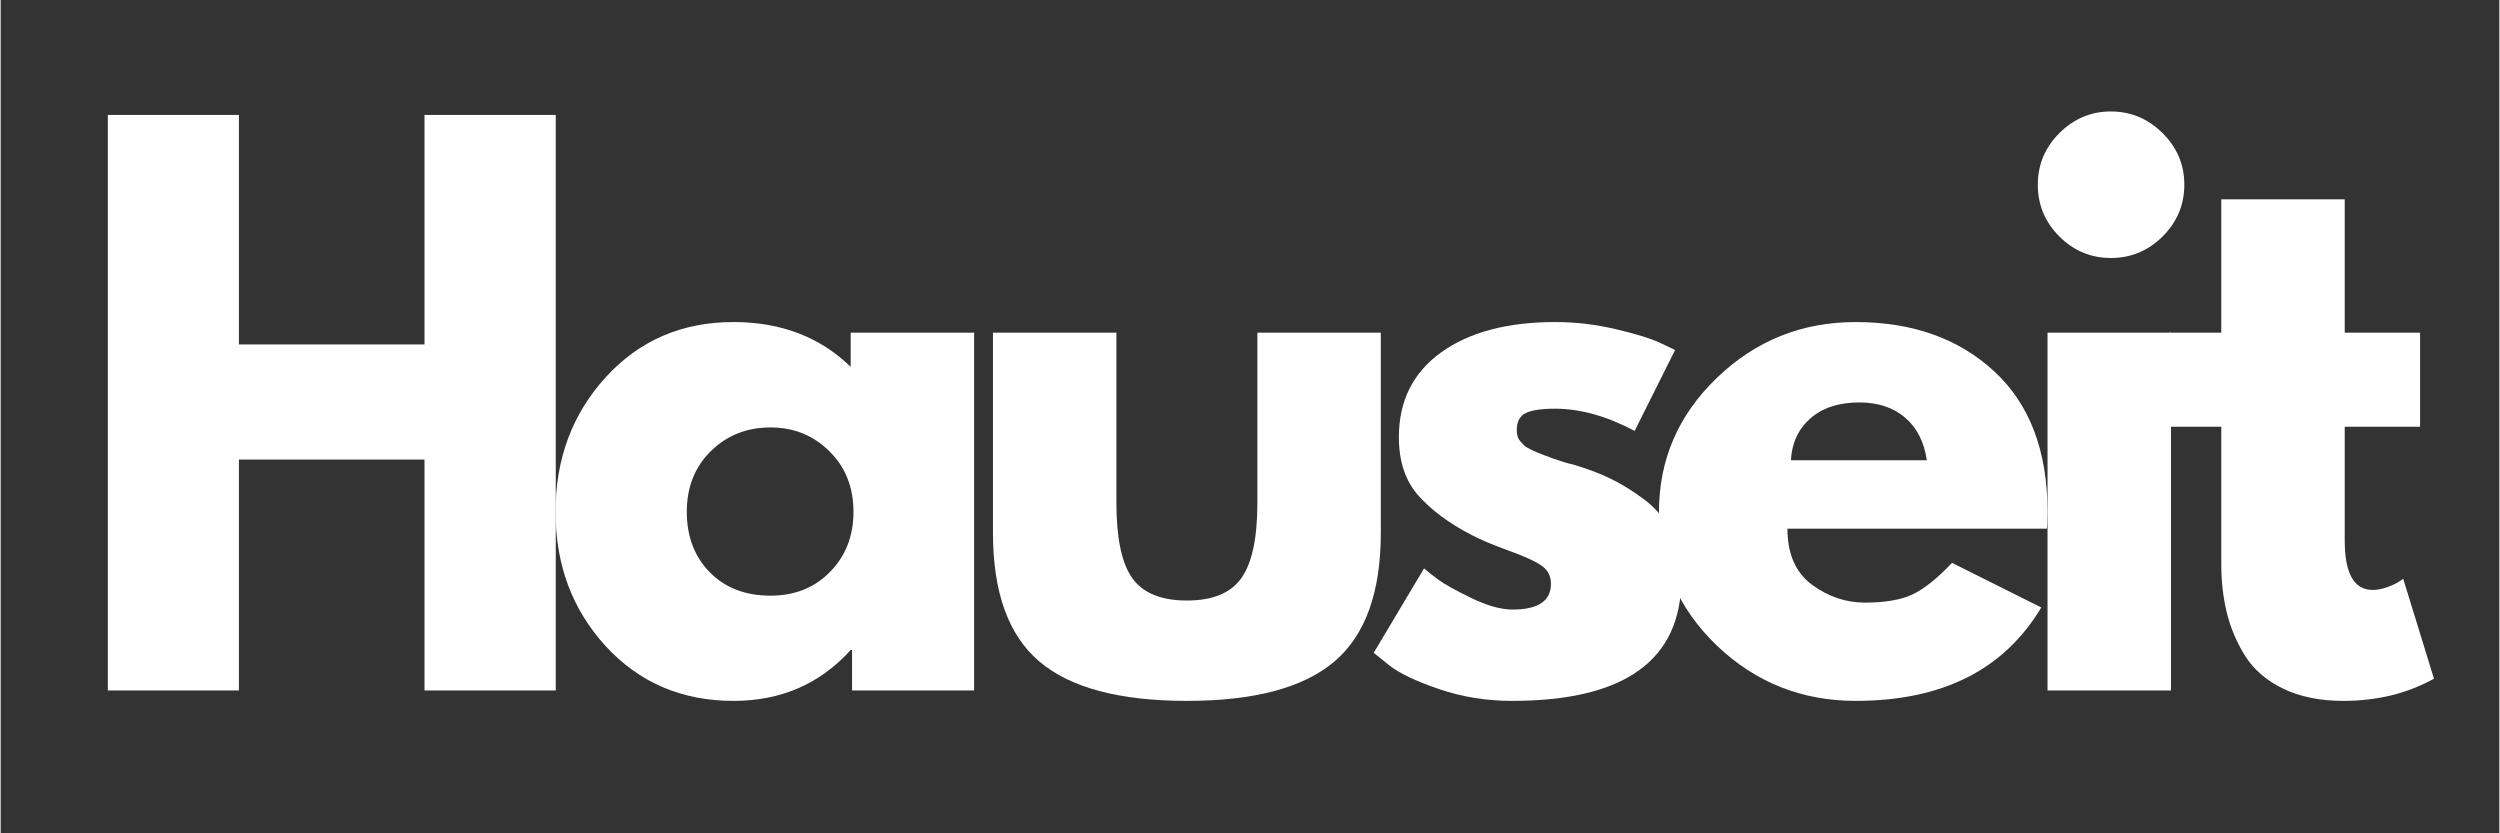
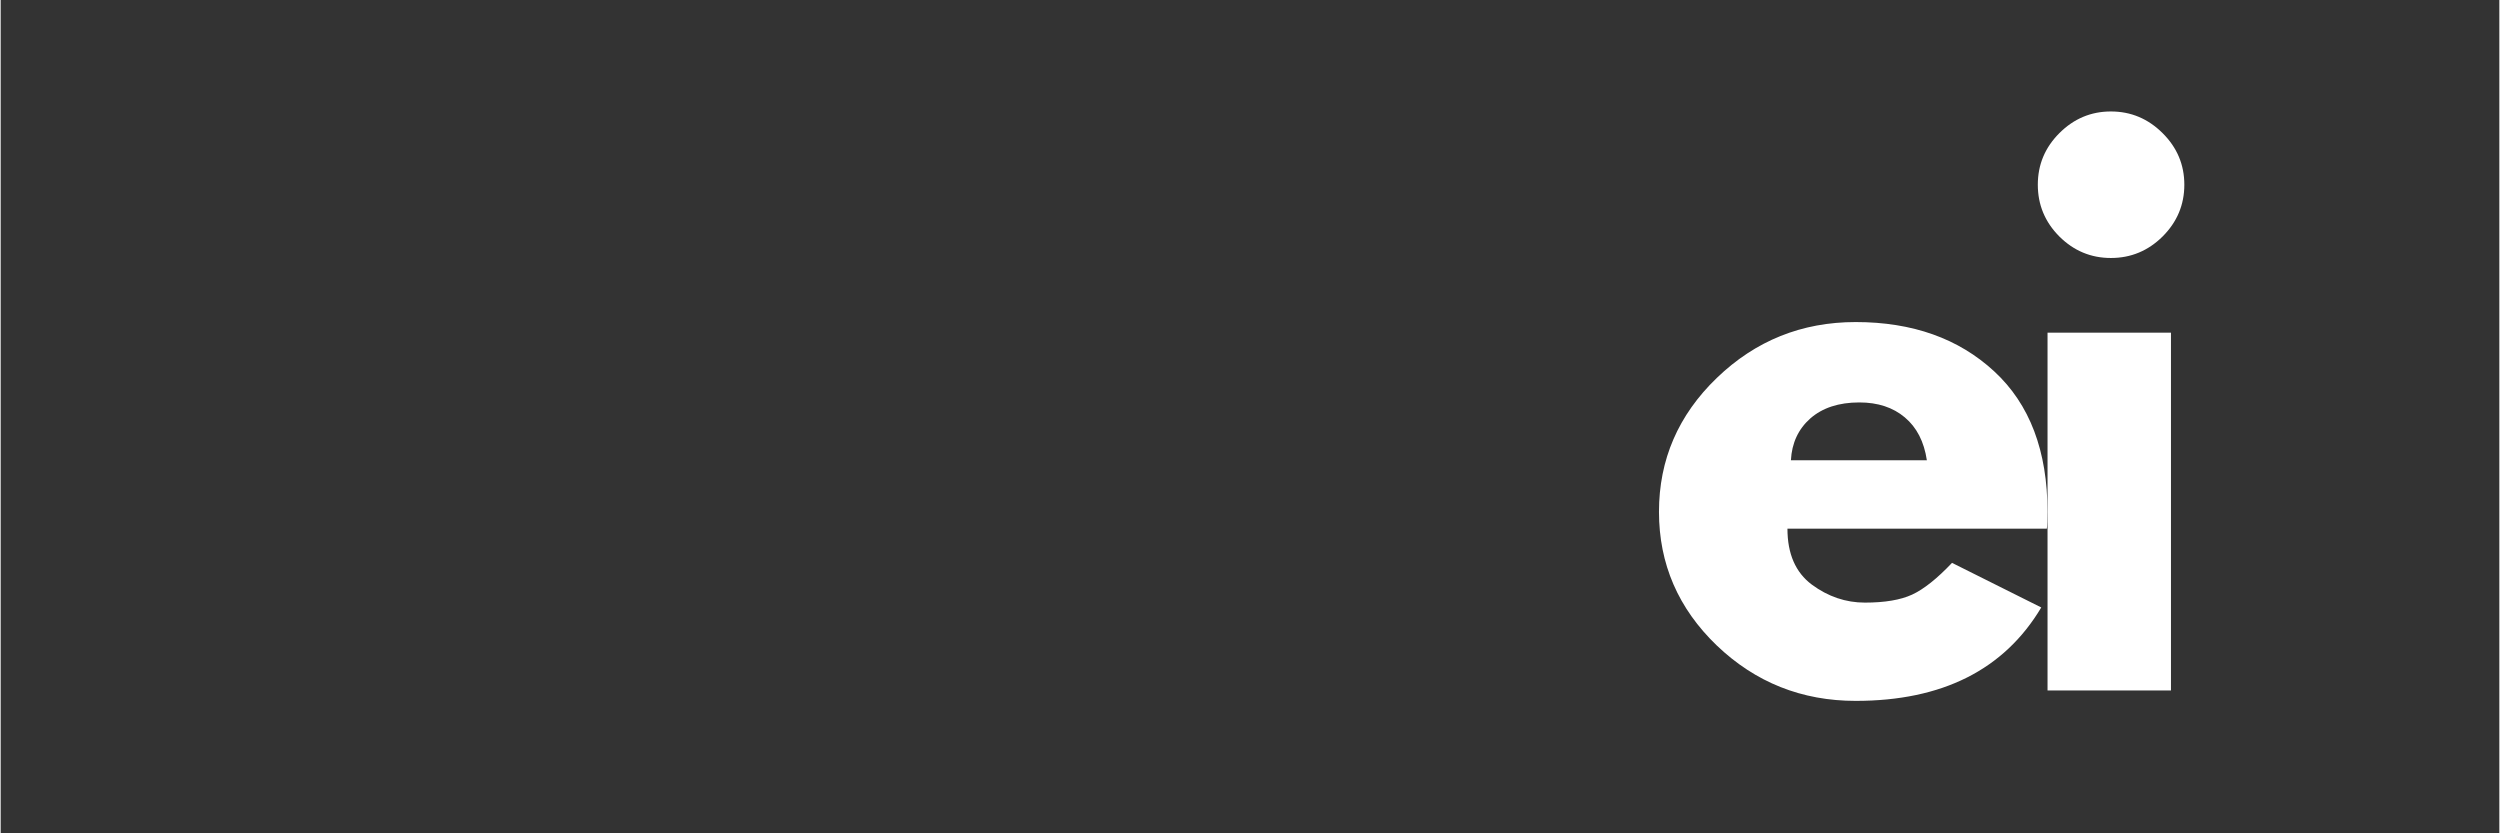
<svg xmlns="http://www.w3.org/2000/svg" width="300" viewBox="0 0 224.88 75" height="100" preserveAspectRatio="xMidYMid meet">
  <rect x="0" y="0" width="224.88" height="75" fill="#333333" stroke="none" />
  <defs>
    <g />
  </defs>
  <g fill="#ffffff" fill-opacity="1">
    <g transform="translate(5.879, 62.141)">
      <g>
-         <path d="M 15.562 -20.781 L 15.562 0 L 3.766 0 L 3.766 -51.797 L 15.562 -51.797 L 15.562 -31.141 L 32.266 -31.141 L 32.266 -51.797 L 44.078 -51.797 L 44.078 0 L 32.266 0 L 32.266 -20.781 Z M 15.562 -20.781 " />
-       </g>
+         </g>
    </g>
  </g>
  <g fill="#ffffff" fill-opacity="1">
    <g transform="translate(48.502, 62.141)">
      <g>
-         <path d="M 5.953 -3.984 C 2.941 -7.273 1.438 -11.305 1.438 -16.078 C 1.438 -20.848 2.941 -24.883 5.953 -28.188 C 8.973 -31.5 12.805 -33.156 17.453 -33.156 C 21.723 -33.156 25.238 -31.812 28 -29.125 L 28 -32.203 L 39.109 -32.203 L 39.109 0 L 28.125 0 L 28.125 -3.641 L 28 -3.641 C 25.238 -0.586 21.723 0.938 17.453 0.938 C 12.805 0.938 8.973 -0.703 5.953 -3.984 Z M 15.406 -21.531 C 13.969 -20.113 13.25 -18.297 13.25 -16.078 C 13.25 -13.859 13.938 -12.047 15.312 -10.641 C 16.695 -9.234 18.52 -8.531 20.781 -8.531 C 22.957 -8.531 24.742 -9.242 26.141 -10.672 C 27.547 -12.098 28.25 -13.898 28.25 -16.078 C 28.25 -18.297 27.523 -20.113 26.078 -21.531 C 24.641 -22.957 22.875 -23.672 20.781 -23.672 C 18.645 -23.672 16.852 -22.957 15.406 -21.531 Z M 15.406 -21.531 " />
-       </g>
+         </g>
    </g>
  </g>
  <g fill="#ffffff" fill-opacity="1">
    <g transform="translate(86.166, 62.141)">
      <g>
-         <path d="M 14.25 -32.203 L 14.25 -16.891 C 14.25 -13.703 14.727 -11.438 15.688 -10.094 C 16.656 -8.758 18.289 -8.094 20.594 -8.094 C 22.895 -8.094 24.523 -8.758 25.484 -10.094 C 26.453 -11.438 26.938 -13.703 26.938 -16.891 L 26.938 -32.203 L 38.047 -32.203 L 38.047 -14.188 C 38.047 -8.832 36.656 -4.973 33.875 -2.609 C 31.094 -0.242 26.664 0.938 20.594 0.938 C 14.52 0.938 10.094 -0.242 7.312 -2.609 C 4.531 -4.973 3.141 -8.832 3.141 -14.188 L 3.141 -32.203 Z M 14.25 -32.203 " />
-       </g>
+         </g>
    </g>
  </g>
  <g fill="#ffffff" fill-opacity="1">
    <g transform="translate(122.136, 62.141)">
      <g>
-         <path d="M 17.766 -33.156 C 19.609 -33.156 21.426 -32.941 23.219 -32.516 C 25.02 -32.098 26.363 -31.68 27.25 -31.266 L 28.562 -30.641 L 24.922 -23.359 C 22.41 -24.691 20.023 -25.359 17.766 -25.359 C 16.516 -25.359 15.625 -25.223 15.094 -24.953 C 14.57 -24.68 14.312 -24.172 14.312 -23.422 C 14.312 -23.254 14.332 -23.082 14.375 -22.906 C 14.414 -22.738 14.5 -22.582 14.625 -22.438 C 14.75 -22.289 14.863 -22.164 14.969 -22.062 C 15.07 -21.957 15.25 -21.844 15.5 -21.719 C 15.758 -21.594 15.961 -21.5 16.109 -21.438 C 16.254 -21.375 16.492 -21.281 16.828 -21.156 C 17.16 -21.031 17.41 -20.938 17.578 -20.875 C 17.742 -20.812 18.023 -20.719 18.422 -20.594 C 18.816 -20.469 19.125 -20.383 19.344 -20.344 C 20.633 -19.969 21.758 -19.547 22.719 -19.078 C 23.688 -18.617 24.703 -17.992 25.766 -17.203 C 26.836 -16.41 27.664 -15.406 28.25 -14.188 C 28.832 -12.977 29.125 -11.598 29.125 -10.047 C 29.125 -2.723 24.039 0.938 13.875 0.938 C 11.57 0.938 9.383 0.582 7.312 -0.125 C 5.238 -0.832 3.742 -1.547 2.828 -2.266 L 1.438 -3.391 L 5.969 -10.984 C 6.301 -10.691 6.738 -10.348 7.281 -9.953 C 7.82 -9.555 8.805 -9.008 10.234 -8.312 C 11.66 -7.625 12.895 -7.281 13.938 -7.281 C 16.238 -7.281 17.391 -8.055 17.391 -9.609 C 17.391 -10.316 17.094 -10.867 16.5 -11.266 C 15.914 -11.66 14.922 -12.109 13.516 -12.609 C 12.117 -13.117 11.023 -13.582 10.234 -14 C 8.223 -15.039 6.629 -16.223 5.453 -17.547 C 4.285 -18.867 3.703 -20.617 3.703 -22.797 C 3.703 -26.055 4.969 -28.598 7.5 -30.422 C 10.031 -32.242 13.453 -33.156 17.766 -33.156 Z M 17.766 -33.156 " />
-       </g>
+         </g>
    </g>
  </g>
  <g fill="#ffffff" fill-opacity="1">
    <g transform="translate(147.81, 62.141)">
      <g>
        <path d="M 36.344 -14.562 L 13 -14.562 C 13 -12.301 13.727 -10.625 15.188 -9.531 C 16.656 -8.445 18.25 -7.906 19.969 -7.906 C 21.758 -7.906 23.176 -8.145 24.219 -8.625 C 25.27 -9.113 26.469 -10.066 27.812 -11.484 L 35.844 -7.469 C 32.5 -1.863 26.93 0.938 19.141 0.938 C 14.285 0.938 10.117 -0.723 6.641 -4.047 C 3.172 -7.379 1.438 -11.391 1.438 -16.078 C 1.438 -20.766 3.172 -24.781 6.641 -28.125 C 10.117 -31.477 14.285 -33.156 19.141 -33.156 C 24.254 -33.156 28.41 -31.676 31.609 -28.719 C 34.805 -25.77 36.406 -21.555 36.406 -16.078 C 36.406 -15.316 36.383 -14.812 36.344 -14.562 Z M 13.312 -20.719 L 25.547 -20.719 C 25.297 -22.395 24.633 -23.68 23.562 -24.578 C 22.5 -25.473 21.133 -25.922 19.469 -25.922 C 17.625 -25.922 16.156 -25.441 15.062 -24.484 C 13.977 -23.523 13.395 -22.27 13.312 -20.719 Z M 13.312 -20.719 " />
      </g>
    </g>
  </g>
  <g fill="#ffffff" fill-opacity="1">
    <g transform="translate(180.452, 62.141)">
      <g>
        <path d="M 4.828 -50.156 C 6.129 -51.457 7.676 -52.109 9.469 -52.109 C 11.27 -52.109 12.82 -51.457 14.125 -50.156 C 15.426 -48.863 16.078 -47.316 16.078 -45.516 C 16.078 -43.711 15.426 -42.16 14.125 -40.859 C 12.82 -39.566 11.27 -38.922 9.469 -38.922 C 7.676 -38.922 6.129 -39.566 4.828 -40.859 C 3.535 -42.16 2.891 -43.711 2.891 -45.516 C 2.891 -47.316 3.535 -48.863 4.828 -50.156 Z M 3.766 -32.203 L 3.766 0 L 14.875 0 L 14.875 -32.203 Z M 3.766 -32.203 " />
      </g>
    </g>
  </g>
  <g fill="#ffffff" fill-opacity="1">
    <g transform="translate(194.199, 62.141)">
      <g>
-         <path d="M 5.656 -32.203 L 5.656 -44.203 L 16.766 -44.203 L 16.766 -32.203 L 23.547 -32.203 L 23.547 -23.734 L 16.766 -23.734 L 16.766 -13.5 C 16.766 -10.531 17.602 -9.047 19.281 -9.047 C 19.695 -9.047 20.133 -9.129 20.594 -9.297 C 21.051 -9.461 21.406 -9.629 21.656 -9.797 L 22.031 -10.047 L 24.797 -1.062 C 22.41 0.27 19.691 0.938 16.641 0.938 C 14.547 0.938 12.742 0.57 11.234 -0.156 C 9.734 -0.883 8.594 -1.863 7.812 -3.094 C 7.039 -4.332 6.488 -5.633 6.156 -7 C 5.82 -8.363 5.656 -9.816 5.656 -11.359 L 5.656 -23.734 L 1 -23.734 L 1 -32.203 Z M 5.656 -32.203 " />
-       </g>
+         </g>
    </g>
  </g>
</svg>